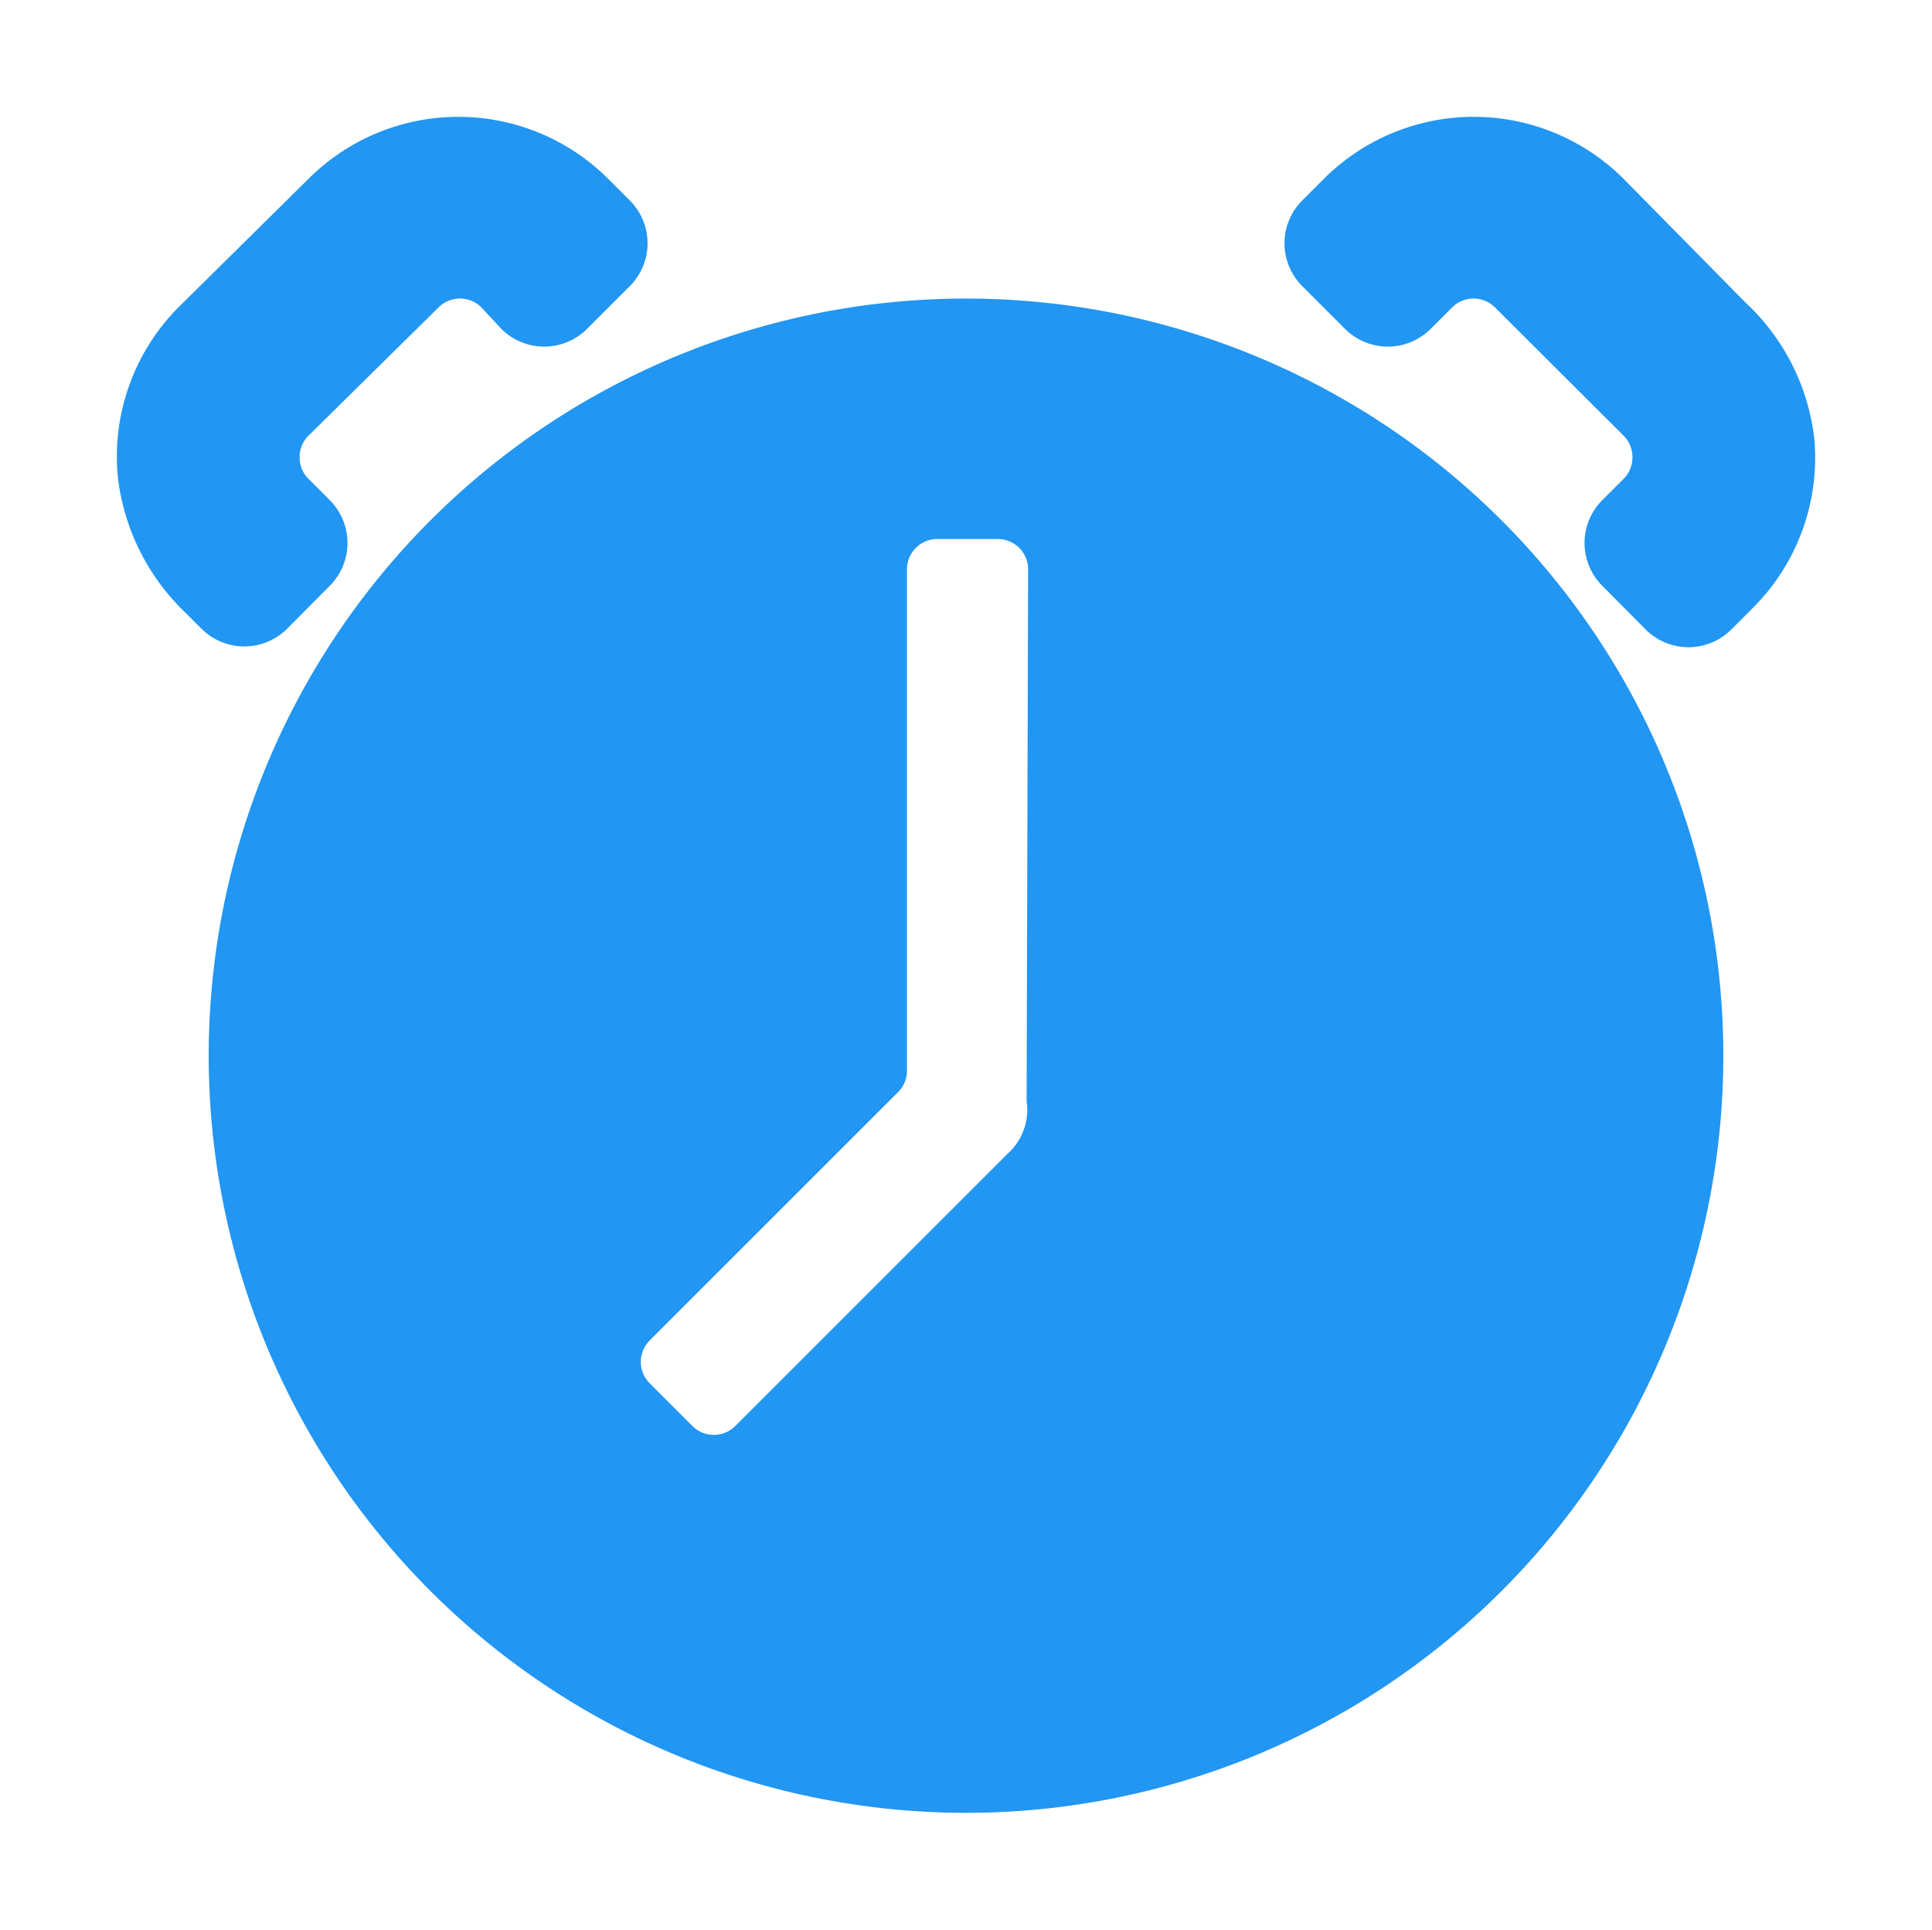
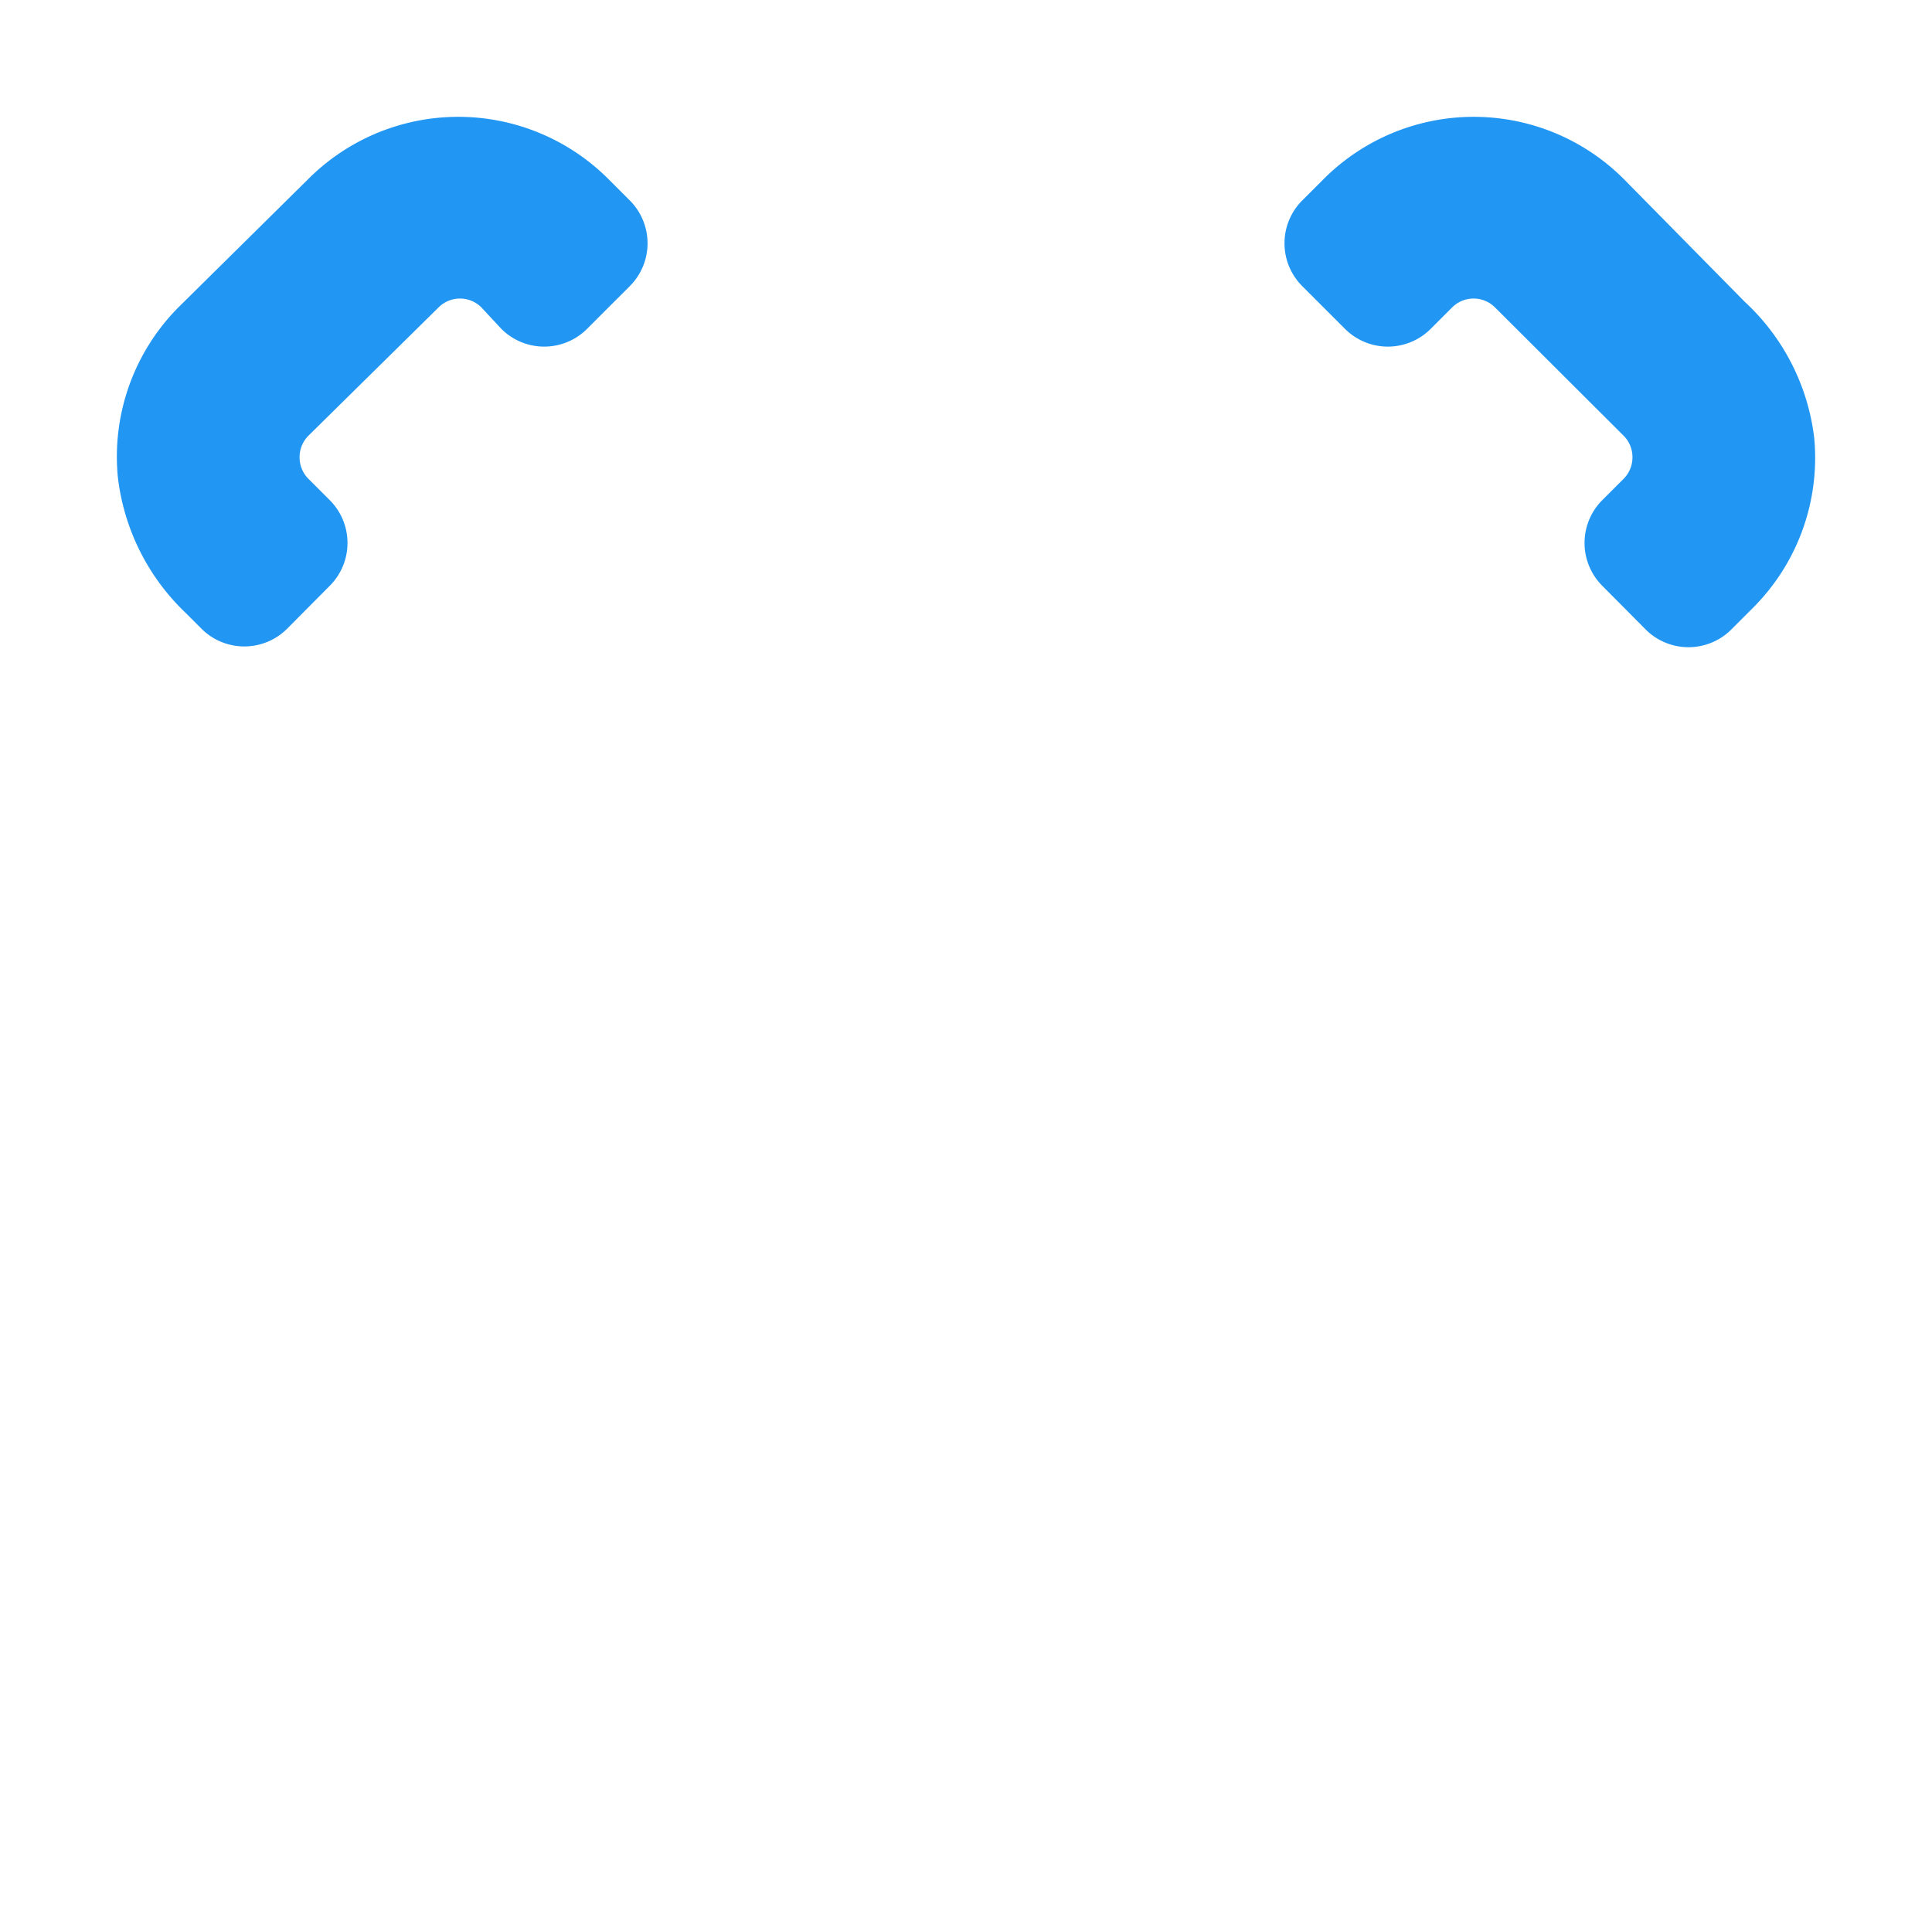
<svg xmlns="http://www.w3.org/2000/svg" t="1713537809499" class="icon" viewBox="0 0 1025 1024" version="1.1" p-id="72757" width="128.125" height="128">
-   <path d="M512.511 158.436a401.782 401.782 0 1 0 401.782 401.782A401.782 401.782 0 0 0 512.511 158.436z m32.143 425.889a31.178 31.178 0 0 1-9.964 27.803l-144.642 144.642a16.071 16.071 0 0 1-22.661 0l-22.661-22.661a16.071 16.071 0 0 1 0-22.821l131.785-131.785a16.071 16.071 0 0 0 4.661-11.411V302.113a16.071 16.071 0 0 1 16.071-16.071h32.143a16.071 16.071 0 0 1 16.071 16.071z" fill="#2196F3" p-id="72758" />
  <path d="M872.668 333.613L850.008 310.792a32.143 32.143 0 0 1-1e-8-45.321l11.411-11.411a16.071 16.071 0 0 0 4.661-11.411 16.071 16.071 0 0 0-4.661-11.411l-68.303-68.142a16.071 16.071 0 0 0-22.661 0l-11.411 11.411a32.143 32.143 0 0 1-45.482 0L690.902 151.847a32.143 32.143 0 0 1 0-45.482l11.411-11.411a112.499 112.499 0 0 1 159.106 0l64.285 65.249A117.16 117.16 0 0 1 962.507 232.364a112.499 112.499 0 0 1-32.143 89.838l-11.411 11.411a32.143 32.143 0 0 1-46.285 0zM106.872 333.613l-8.357-8.357A118.445 118.445 0 0 1 62.515 253.096a112.499 112.499 0 0 1 32.143-89.999l68.946-68.142a112.499 112.499 0 0 1 159.106 0l11.411 11.411a32.143 32.143 0 0 1 0 45.482L311.459 174.507a32.143 32.143 0 0 1-45.482 0L255.37 163.097a16.071 16.071 0 0 0-22.661 0l-69.107 68.142a16.071 16.071 0 0 0-4.661 11.411 16.071 16.071 0 0 0 4.661 11.411l11.411 11.411a32.143 32.143 0 0 1 0 45.321L152.353 333.613a32.143 32.143 0 0 1-45.482 0z" fill="#2196F3" p-id="72759" />
</svg>